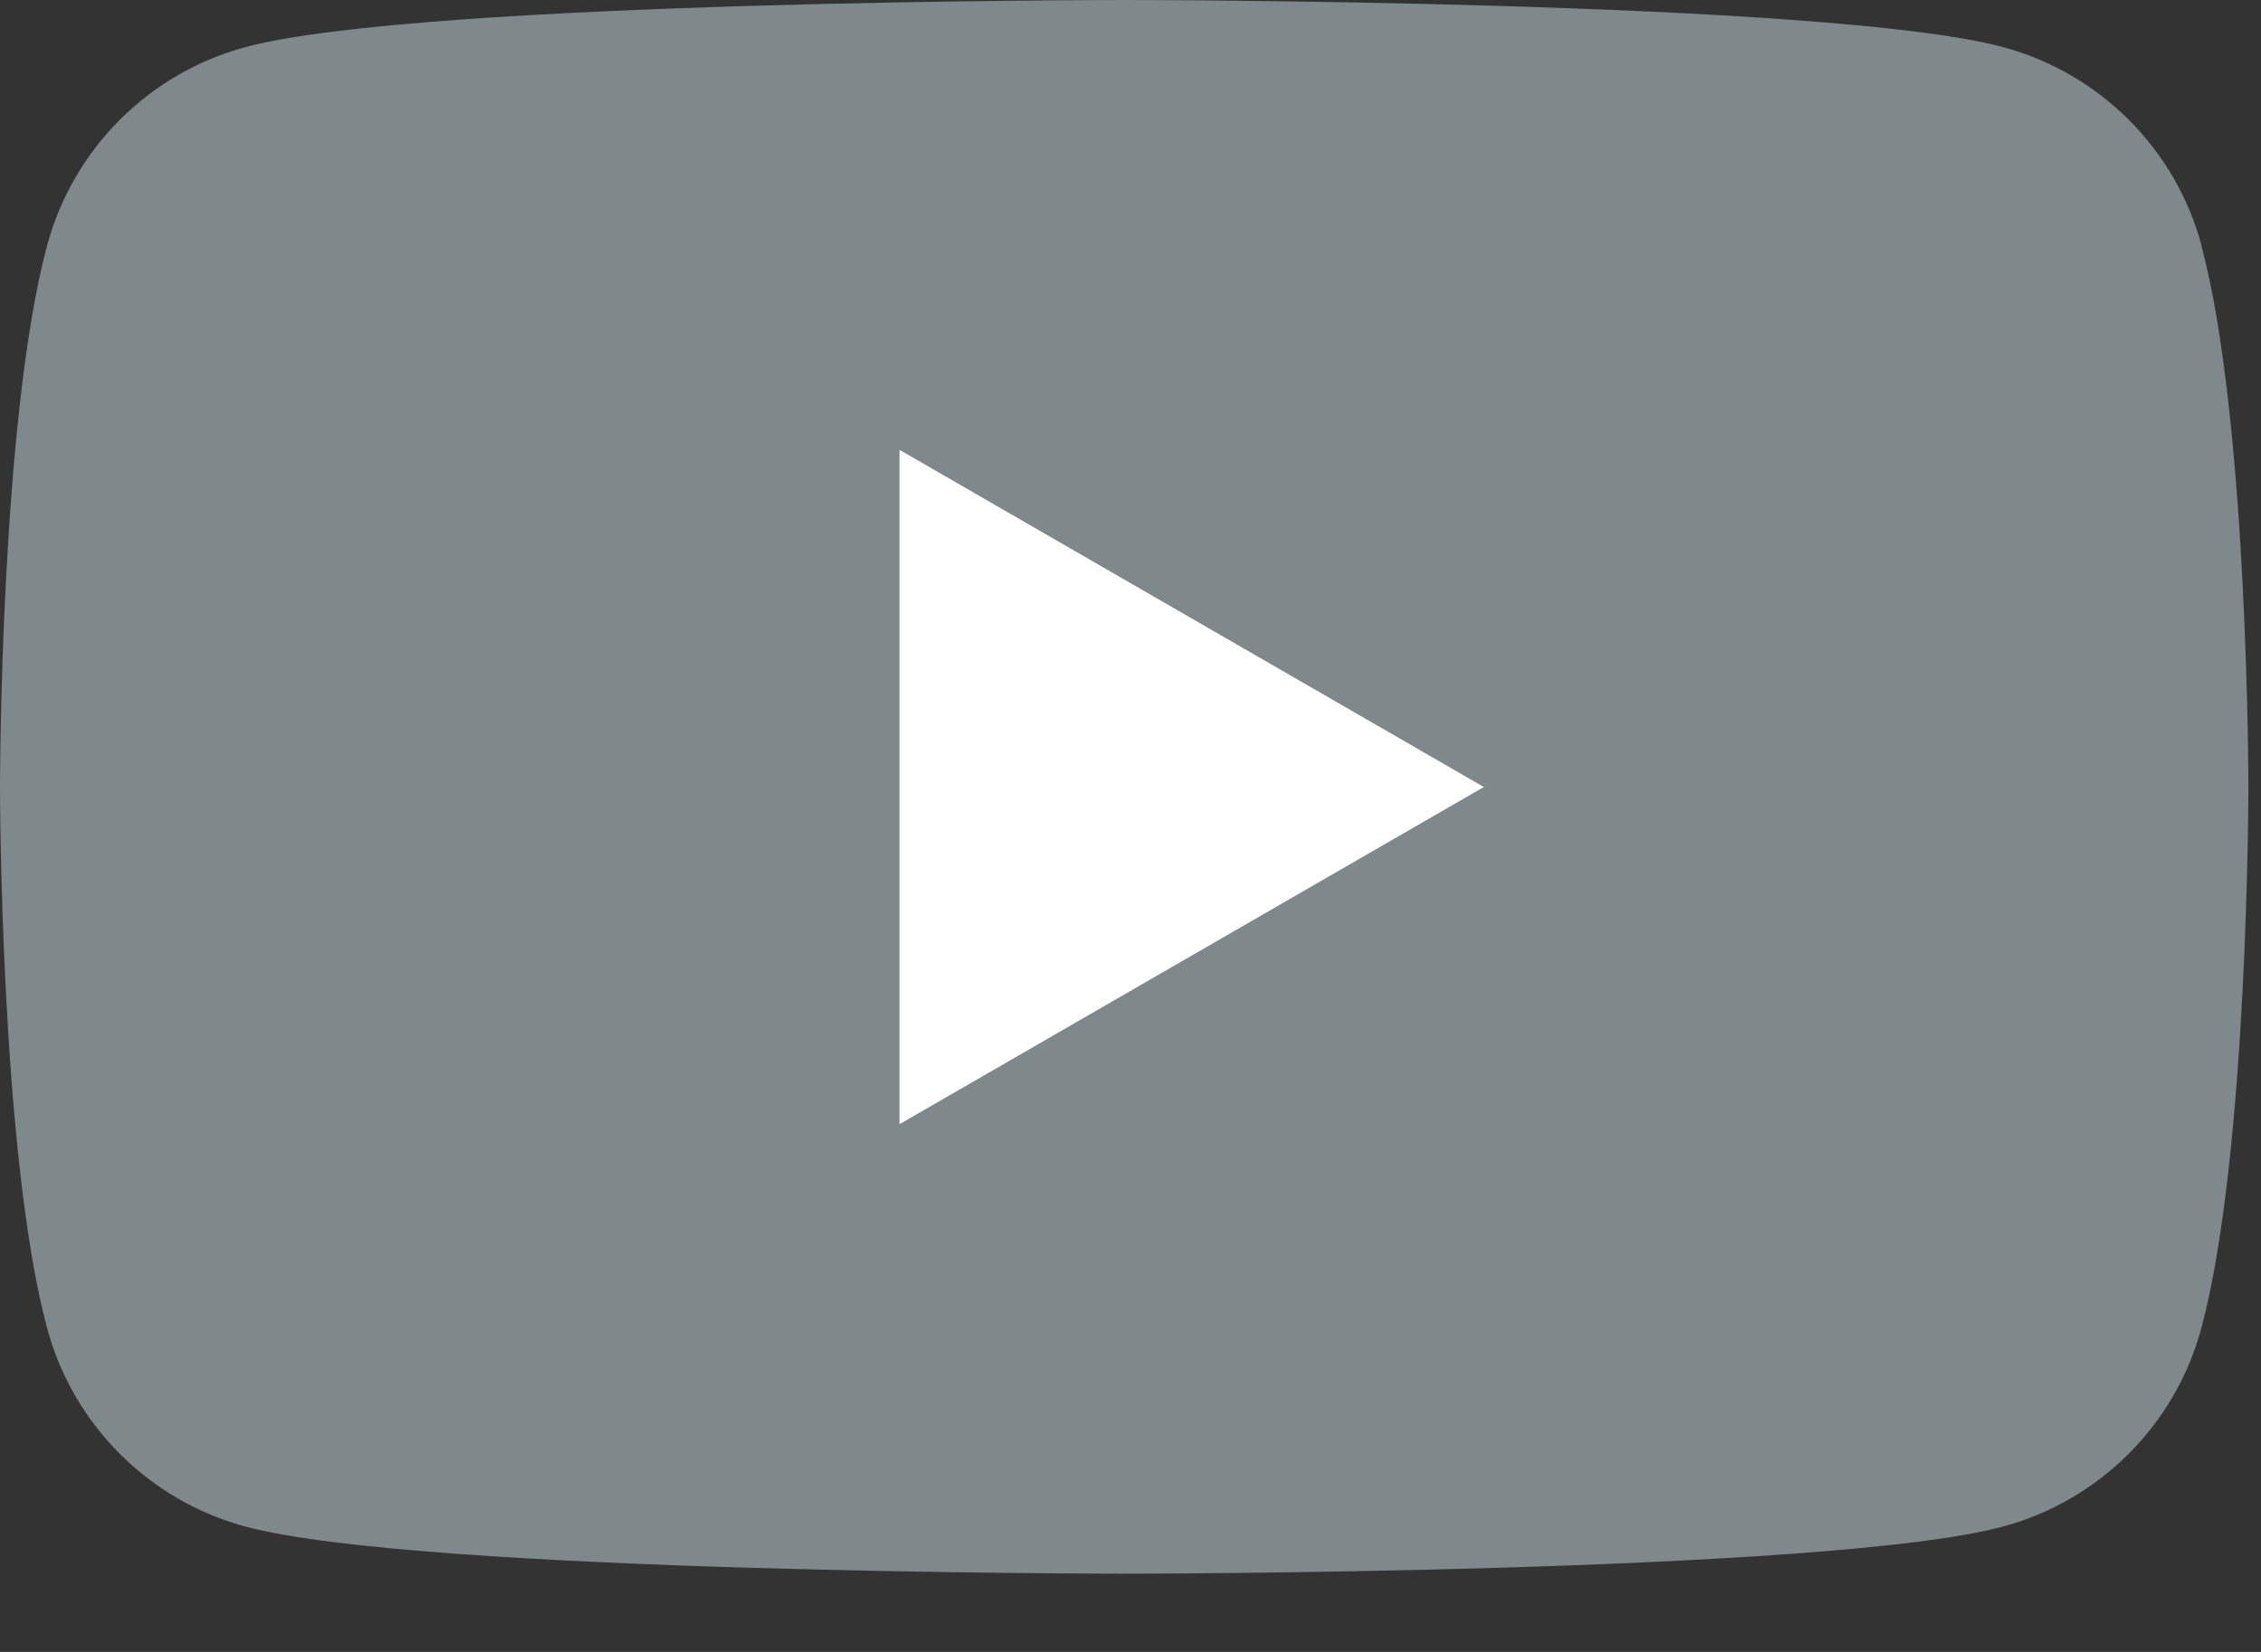
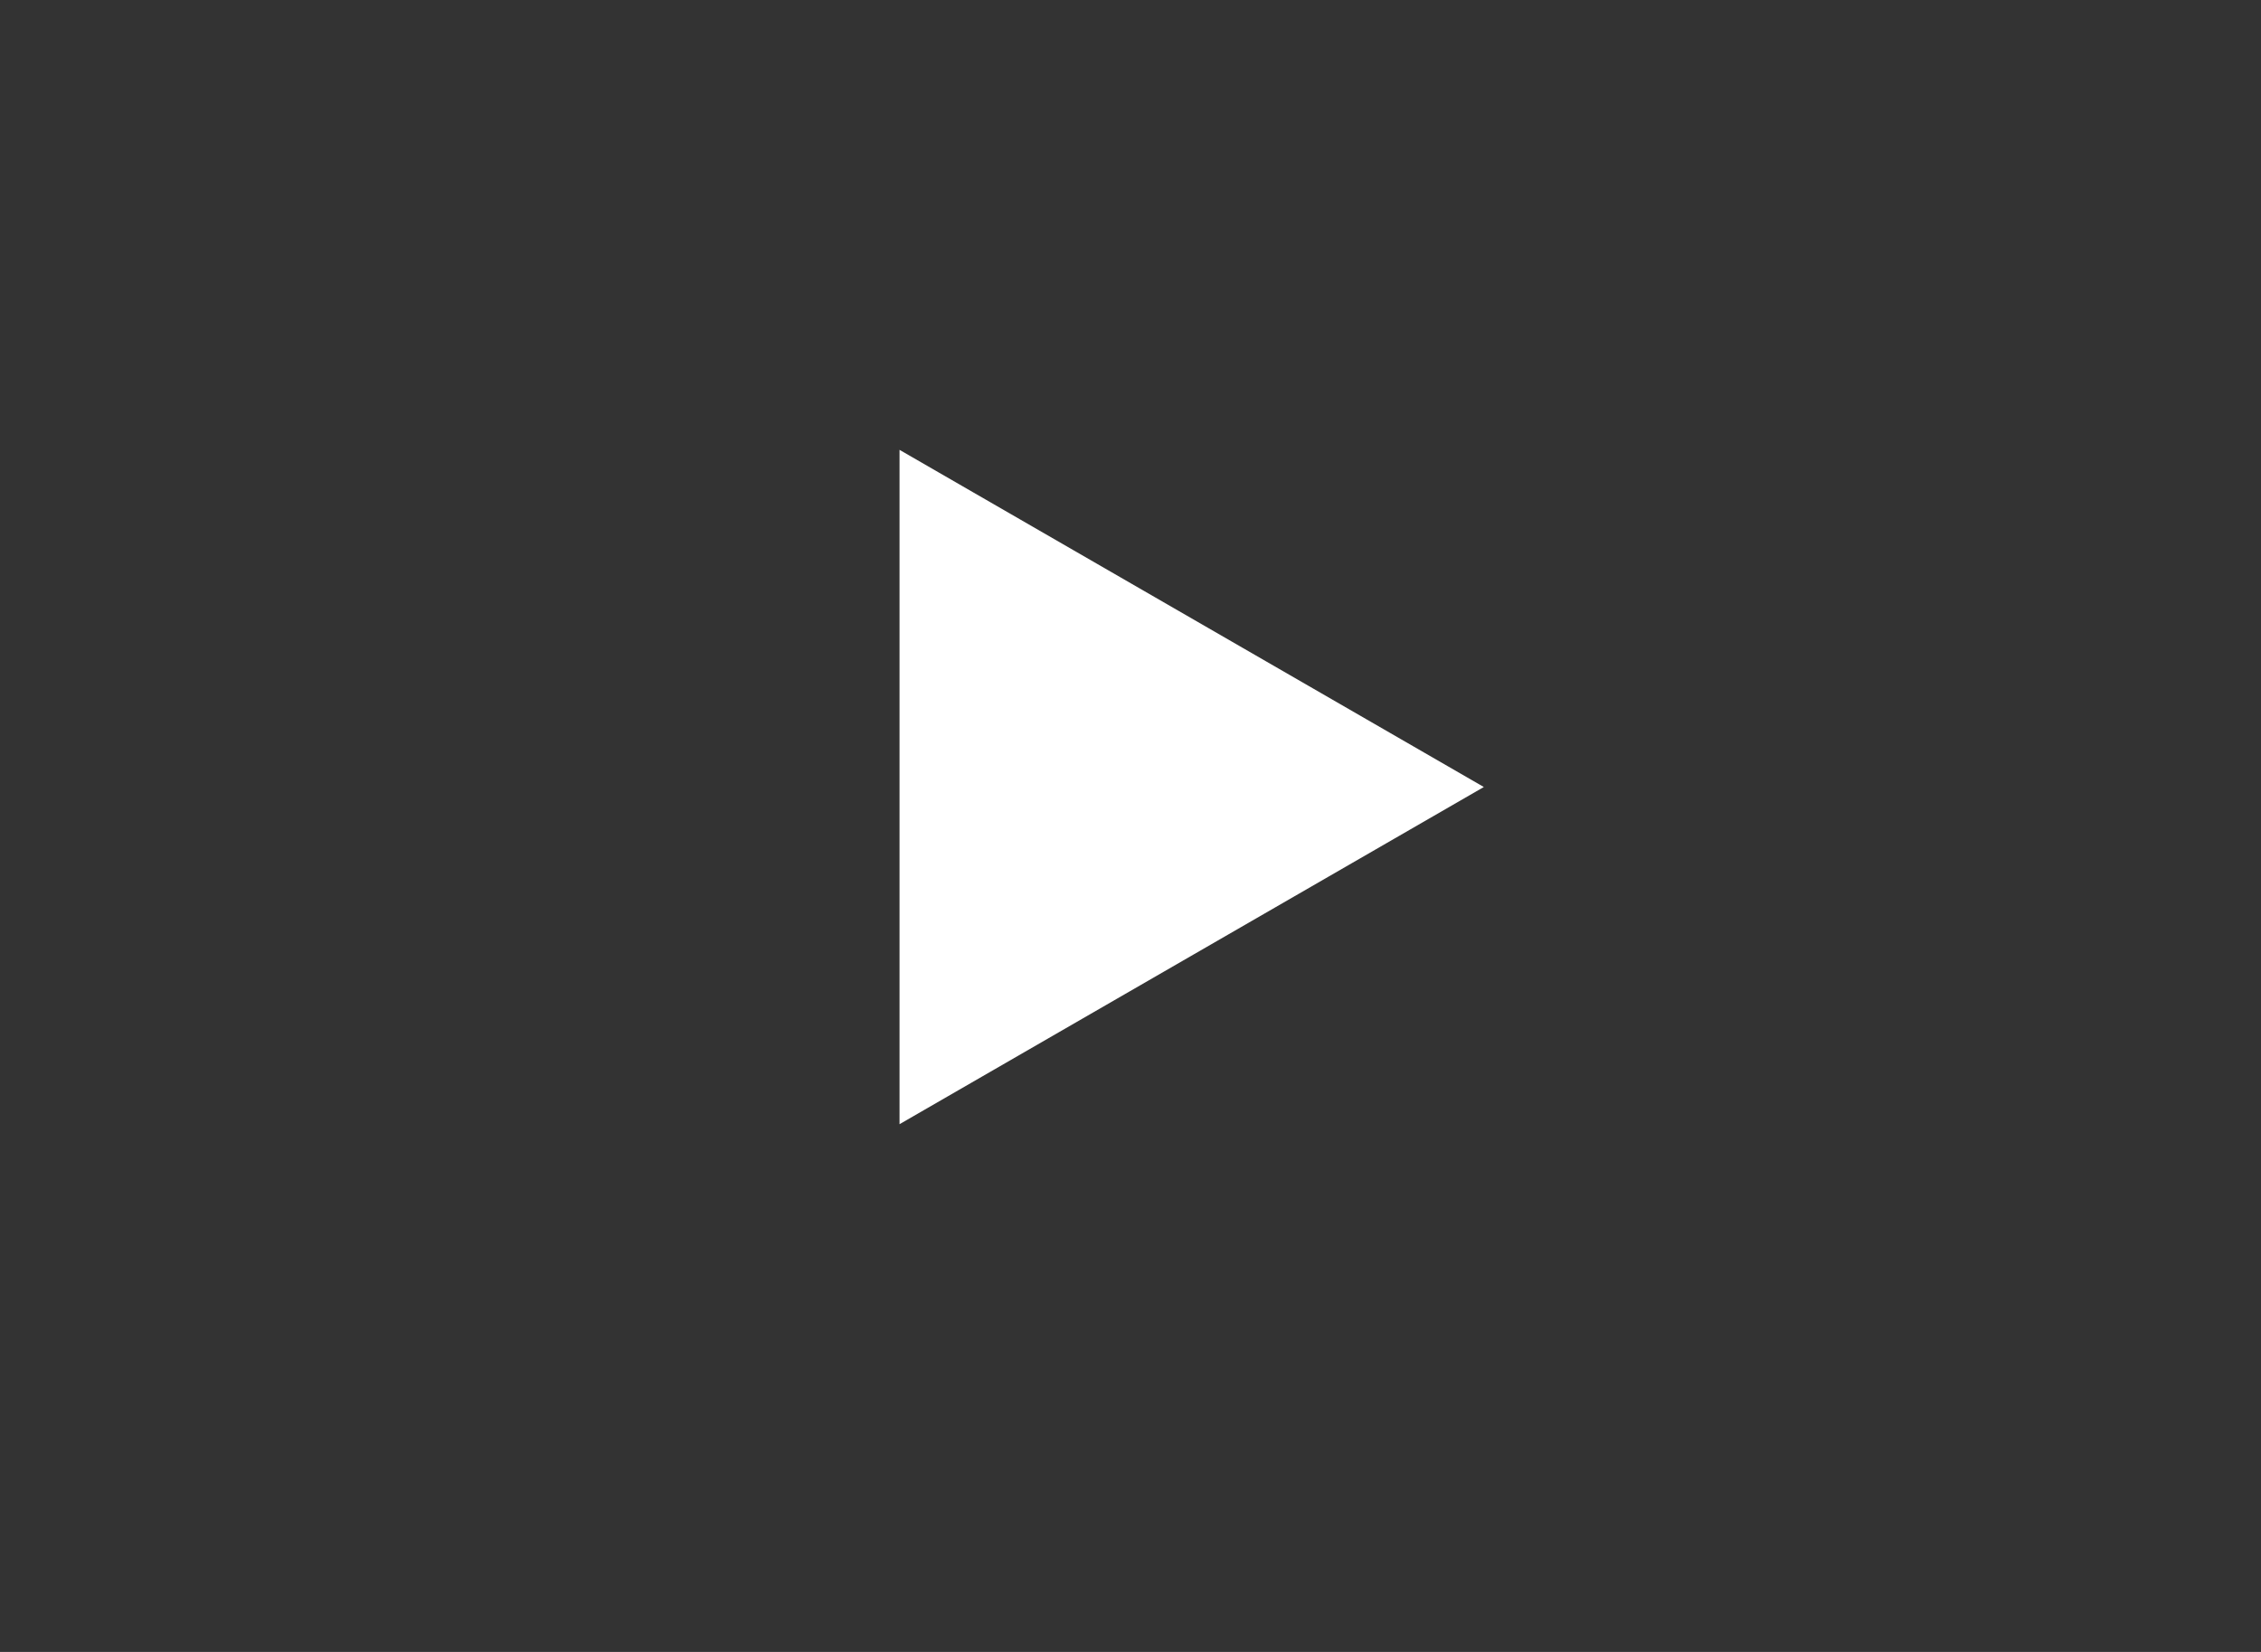
<svg xmlns="http://www.w3.org/2000/svg" width="26" height="19" viewBox="0 0 26 19" fill="none">
  <rect x="0" y="0" width="26" height="19" fill="#333333" stroke="none" />
-   <path d="M25.317 2.826C25.019 1.713 24.144 0.839 23.031 0.541C21.013 0 12.928 0 12.928 0C12.928 0 4.842 0 2.826 0.541C1.713 0.839 0.839 1.713 0.541 2.826C0 4.842 0 9.05 0 9.05C0 9.05 0 13.258 0.541 15.273C0.839 16.386 1.713 17.261 2.826 17.559C4.842 18.1 12.928 18.1 12.928 18.1C12.928 18.1 21.013 18.1 23.029 17.559C24.142 17.261 25.017 16.386 25.315 15.273C25.855 13.258 25.855 9.05 25.855 9.05C25.855 9.05 25.855 4.842 25.315 2.826H25.317Z" fill="#7F888A" />
  <path d="M10.344 12.93L17.063 9.052L10.344 5.174V12.93Z" fill="white" />
</svg>